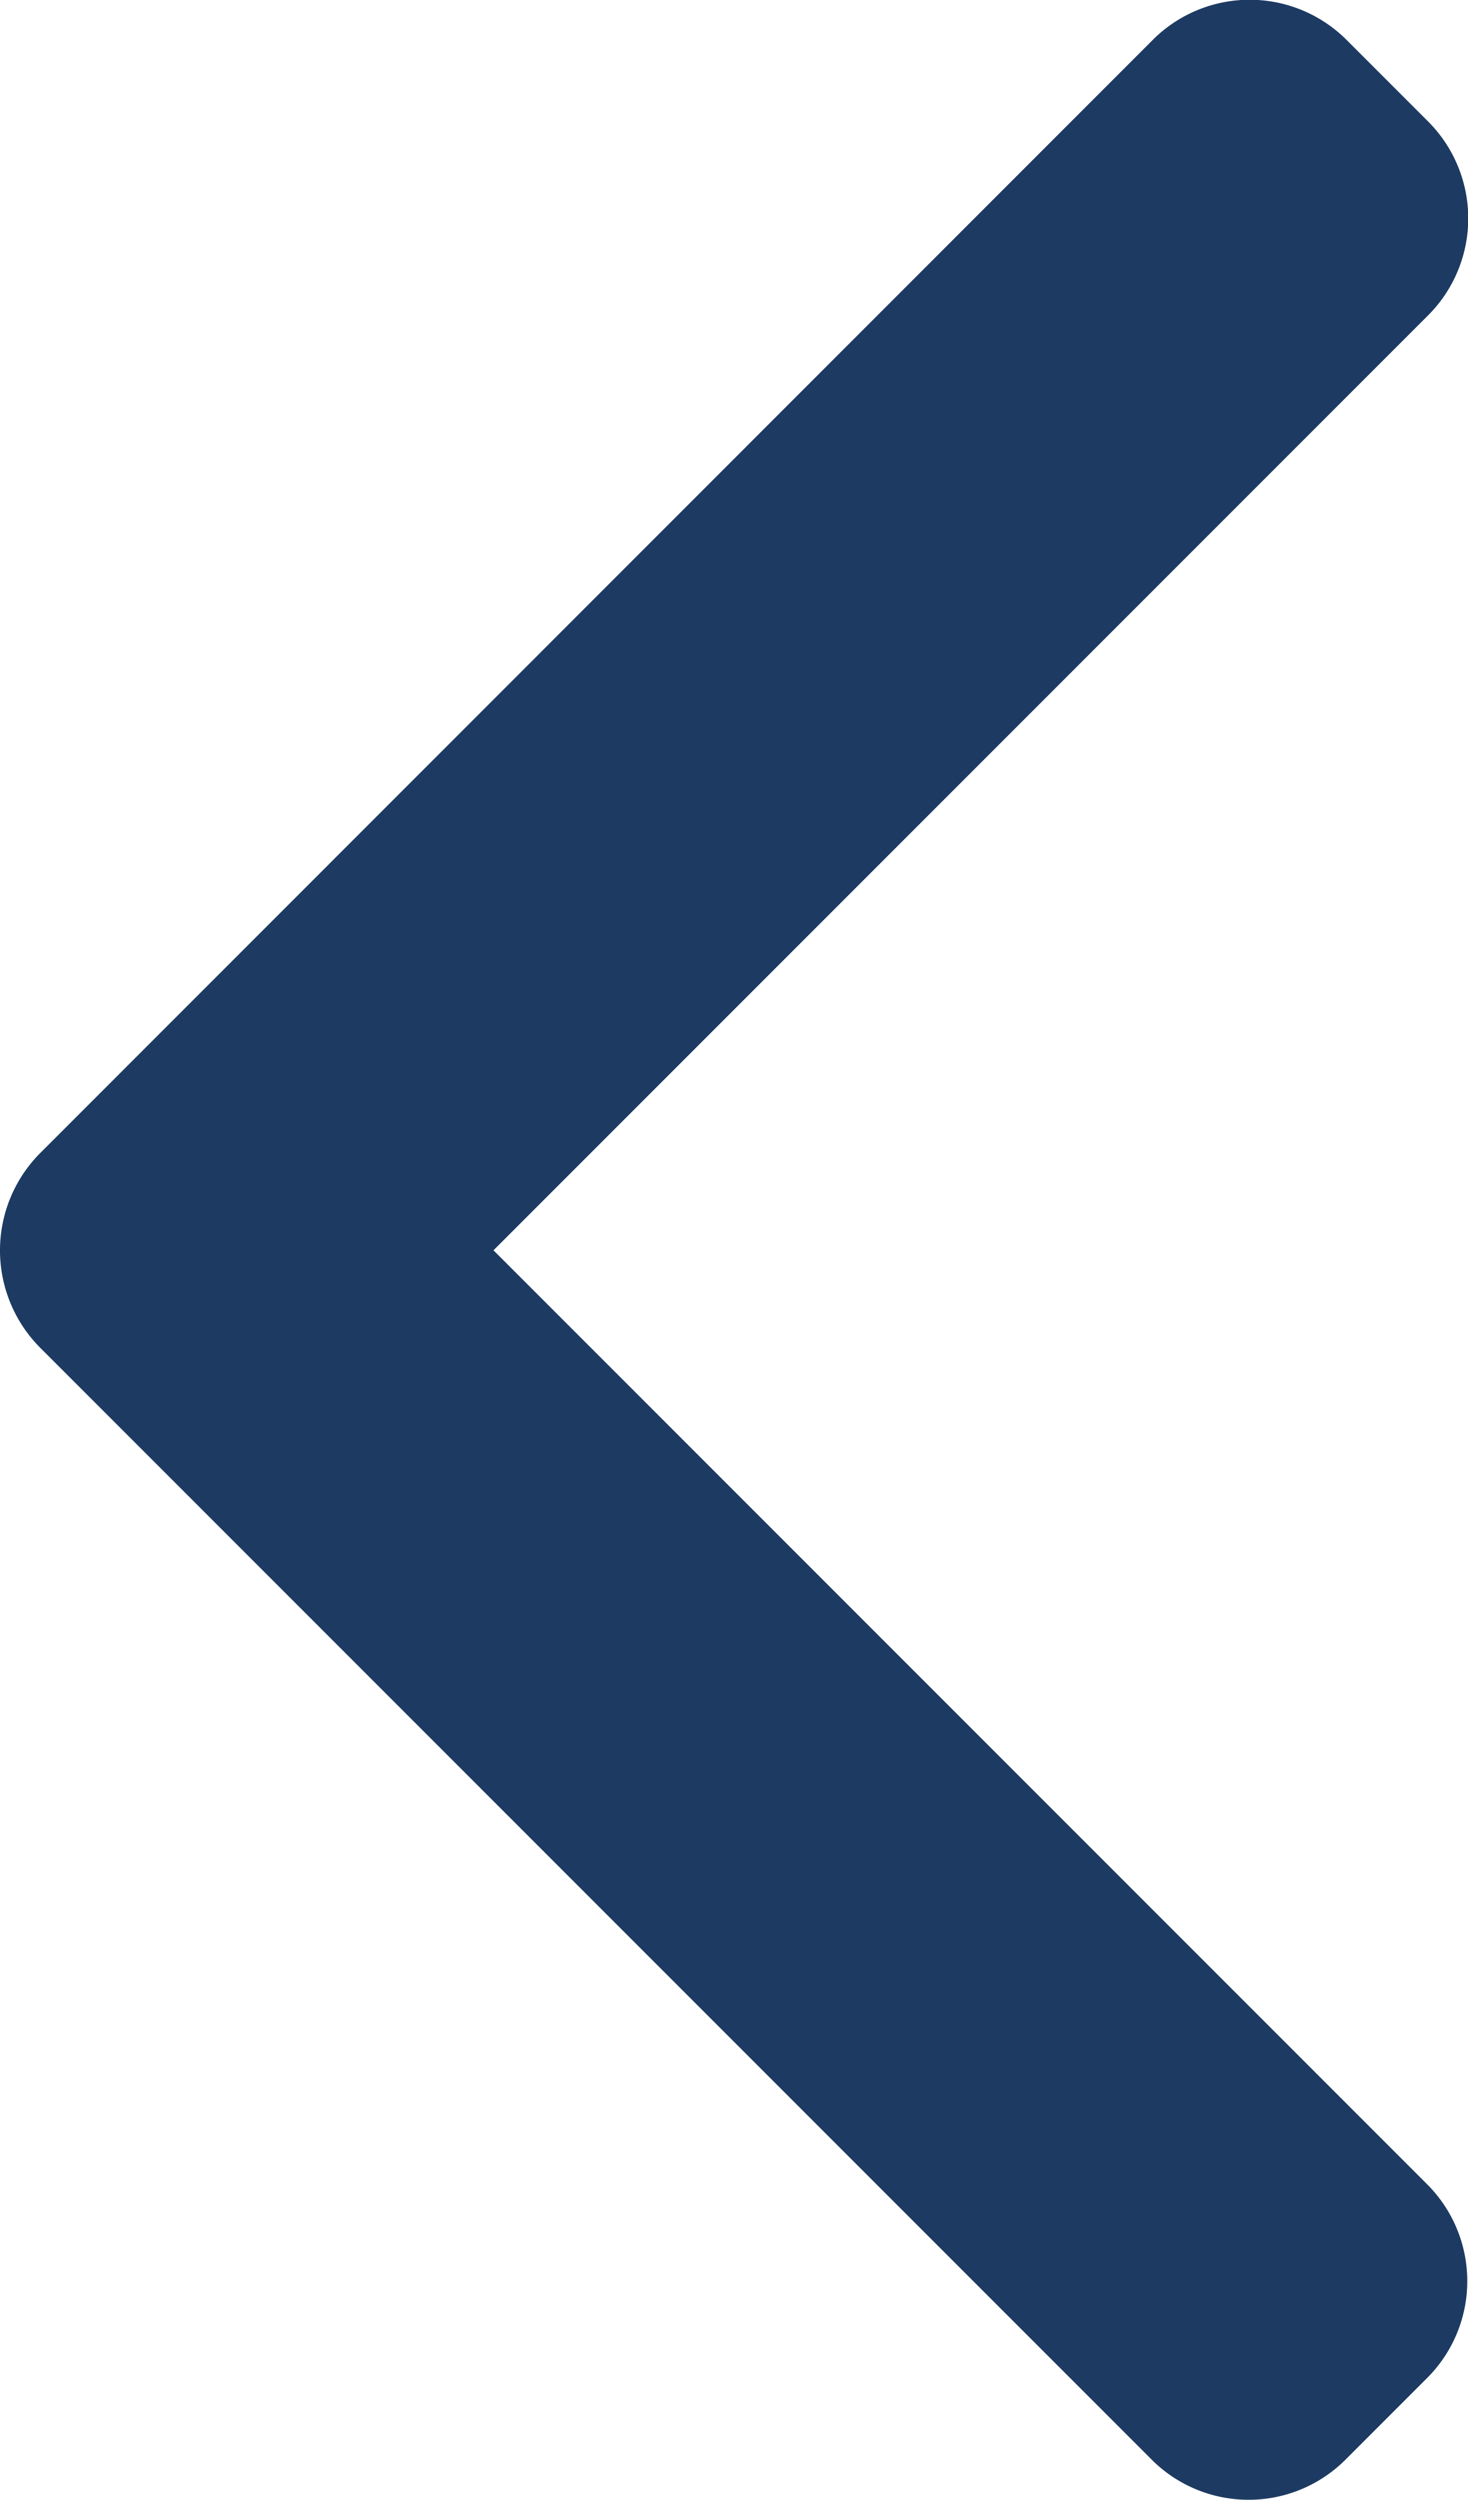
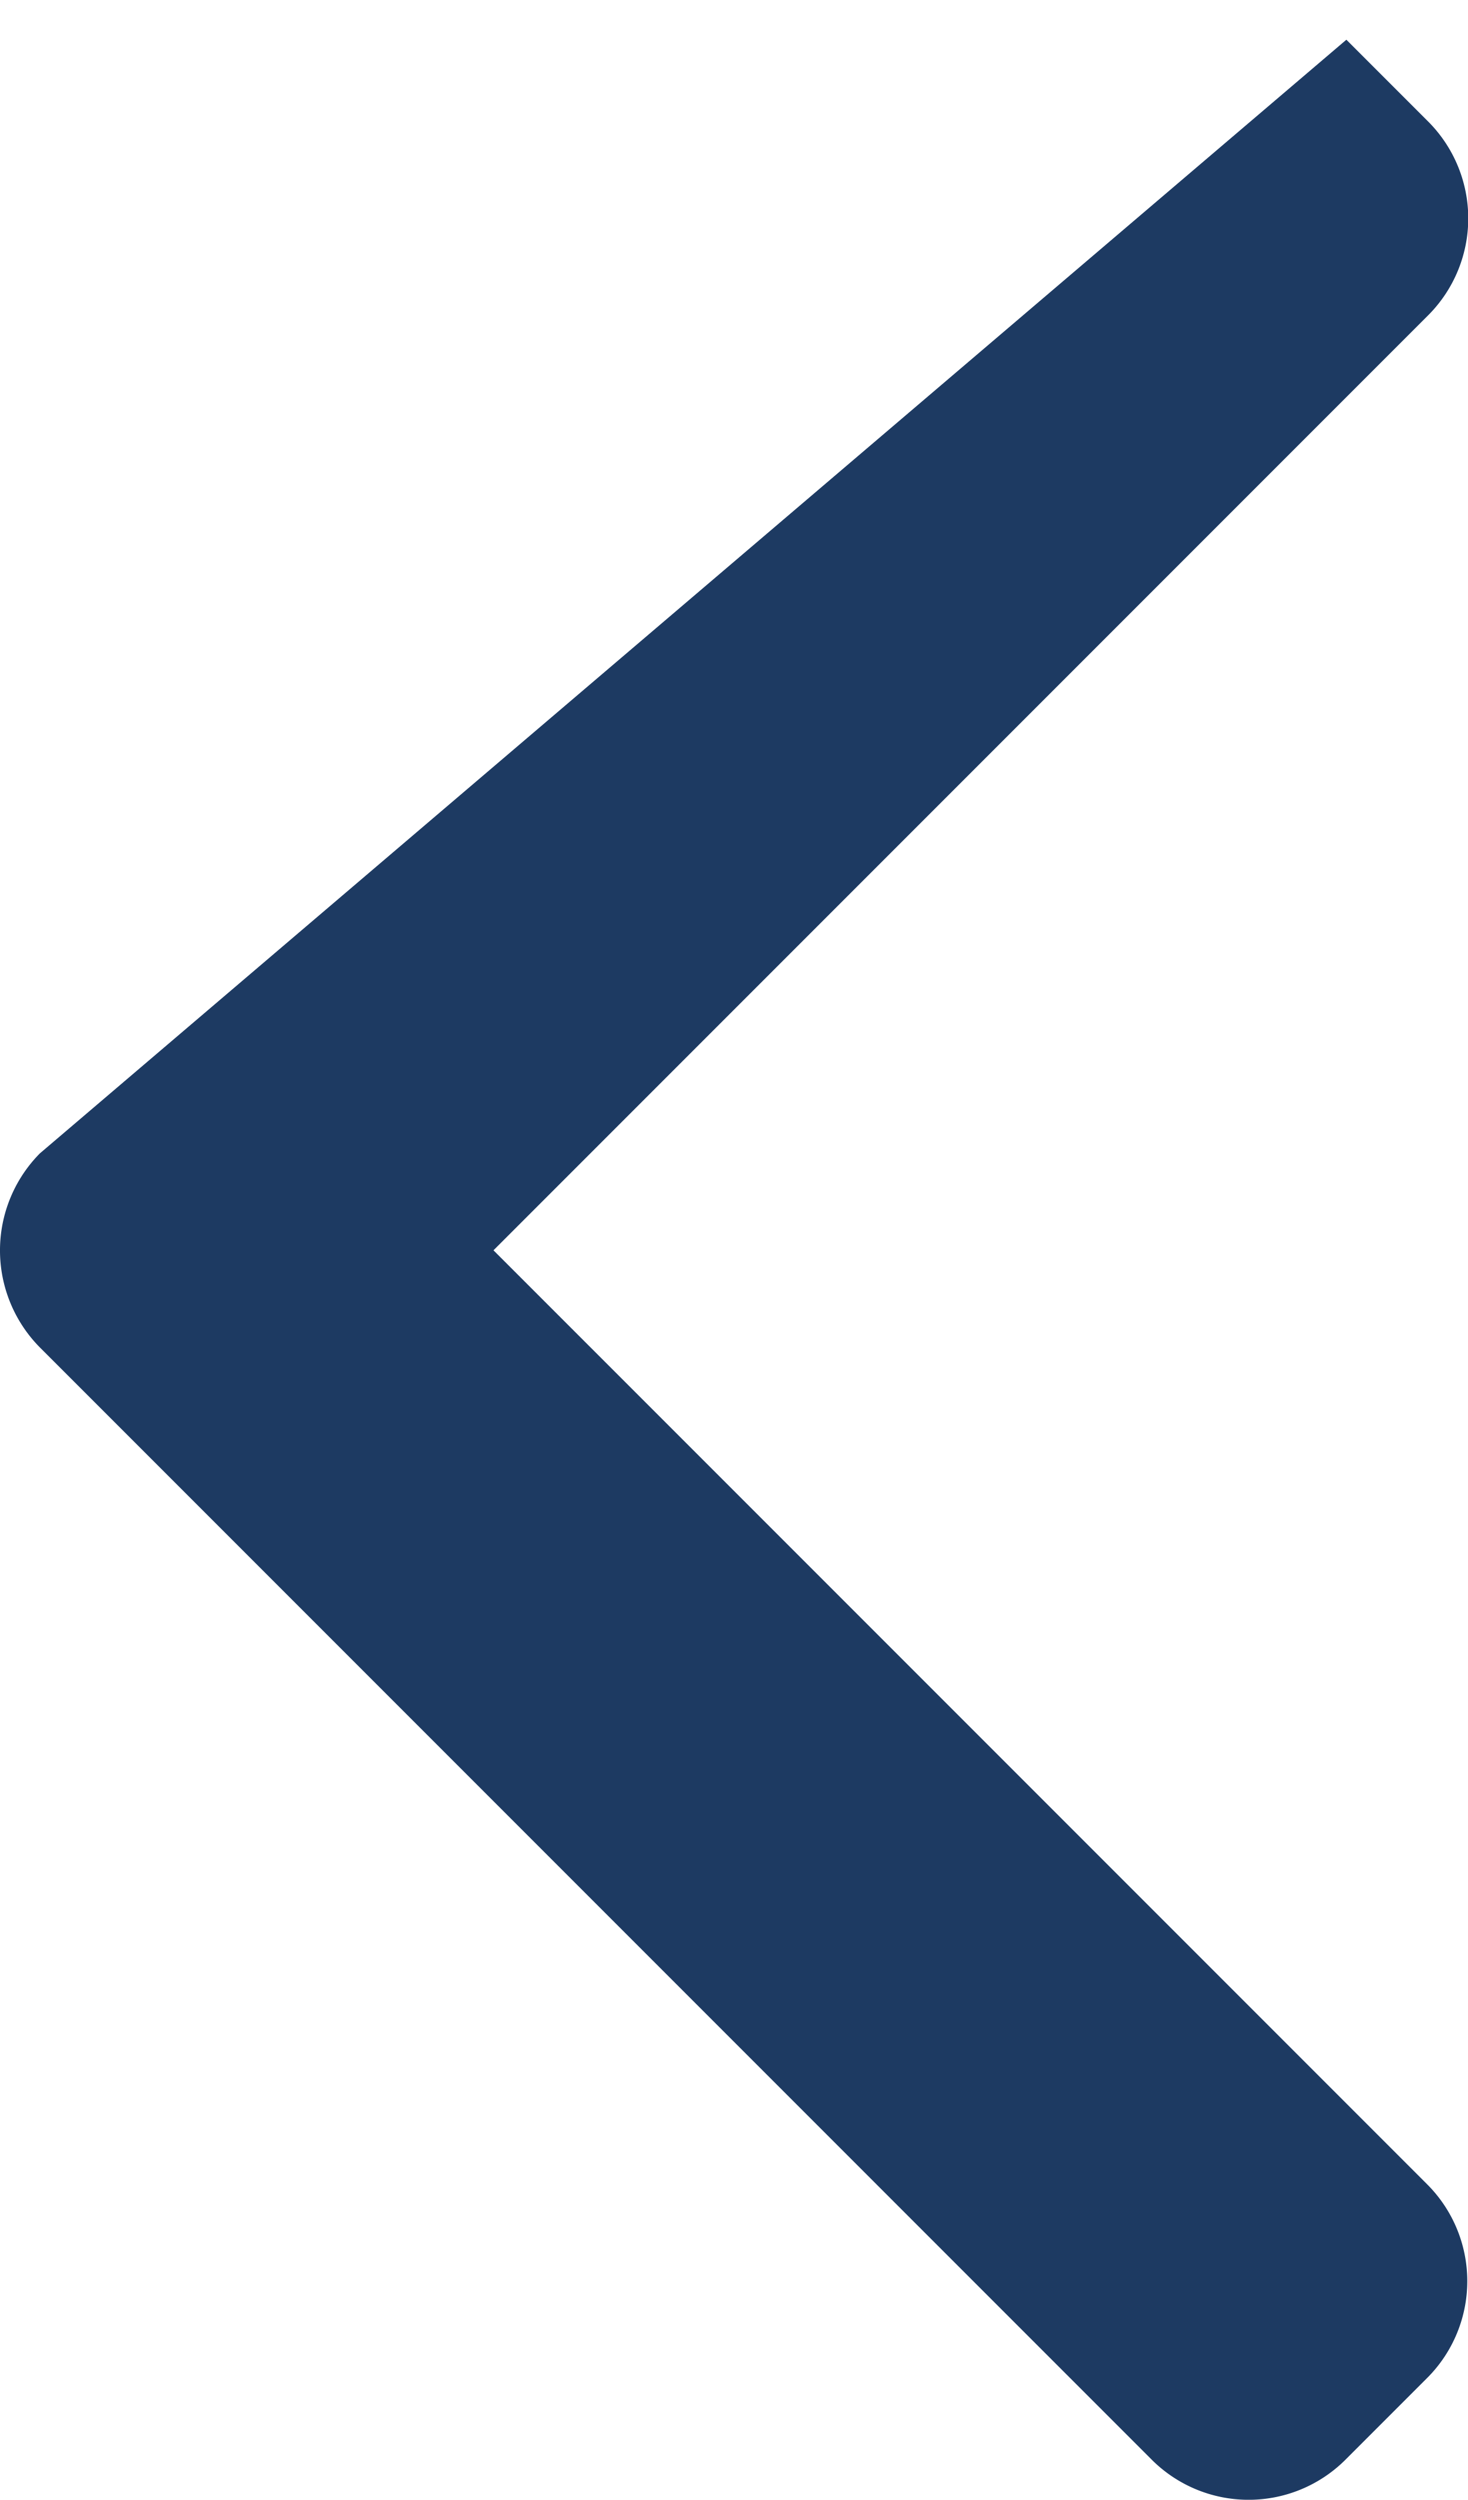
<svg xmlns="http://www.w3.org/2000/svg" width="6.952" height="11.834" viewBox="0 0 6.952 11.834">
-   <path id="icn" d="M101.667,6.379l5.266,5.266a.649.649,0,0,0,.916,0l.388-.388a.648.648,0,0,0,0-.916l-4.422-4.422,4.427-4.427a.649.649,0,0,0,0-.916l-.388-.388a.649.649,0,0,0-.916,0L101.667,5.46a.653.653,0,0,0,0,.919Z" transform="translate(-101.478)" fill="#1d3a62" />
+   <path id="icn" d="M101.667,6.379l5.266,5.266a.649.649,0,0,0,.916,0l.388-.388a.648.648,0,0,0,0-.916l-4.422-4.422,4.427-4.427a.649.649,0,0,0,0-.916l-.388-.388L101.667,5.46a.653.653,0,0,0,0,.919Z" transform="translate(-101.478)" fill="#1d3a62" />
</svg>